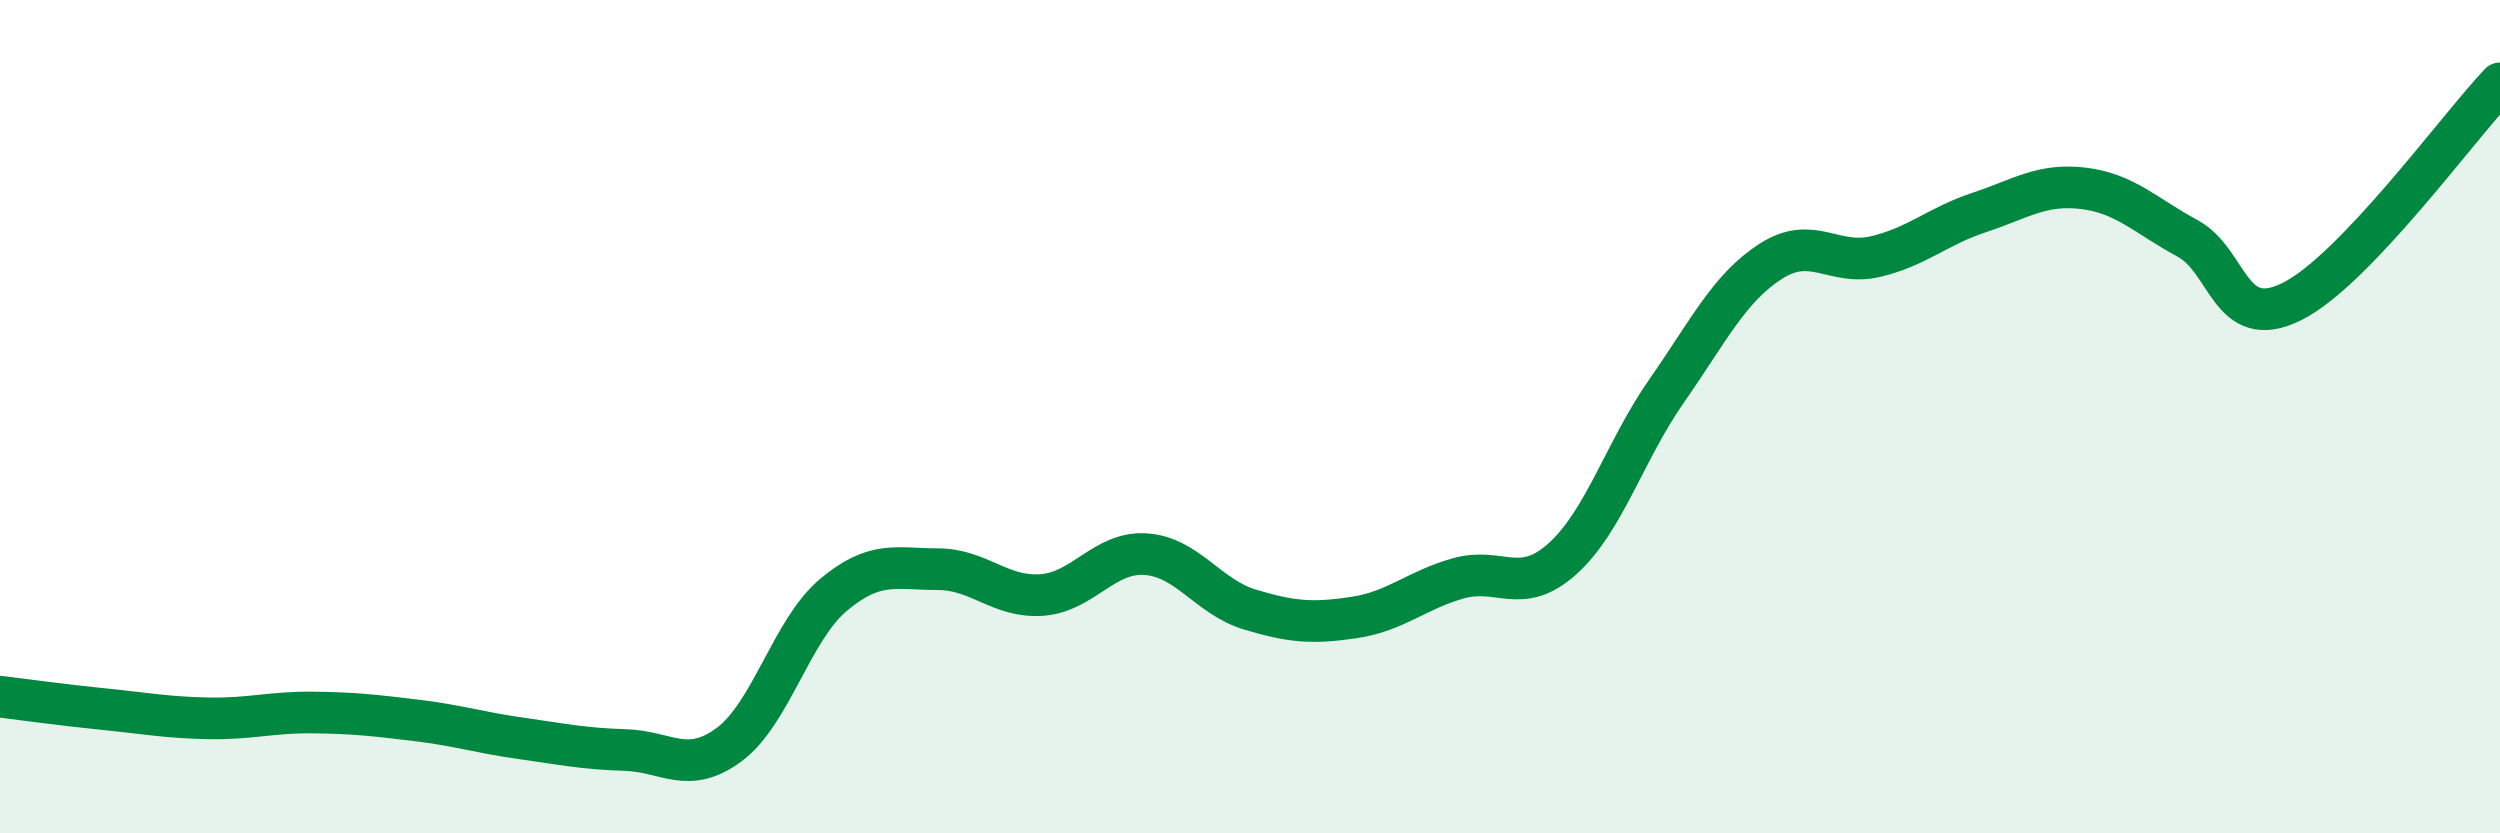
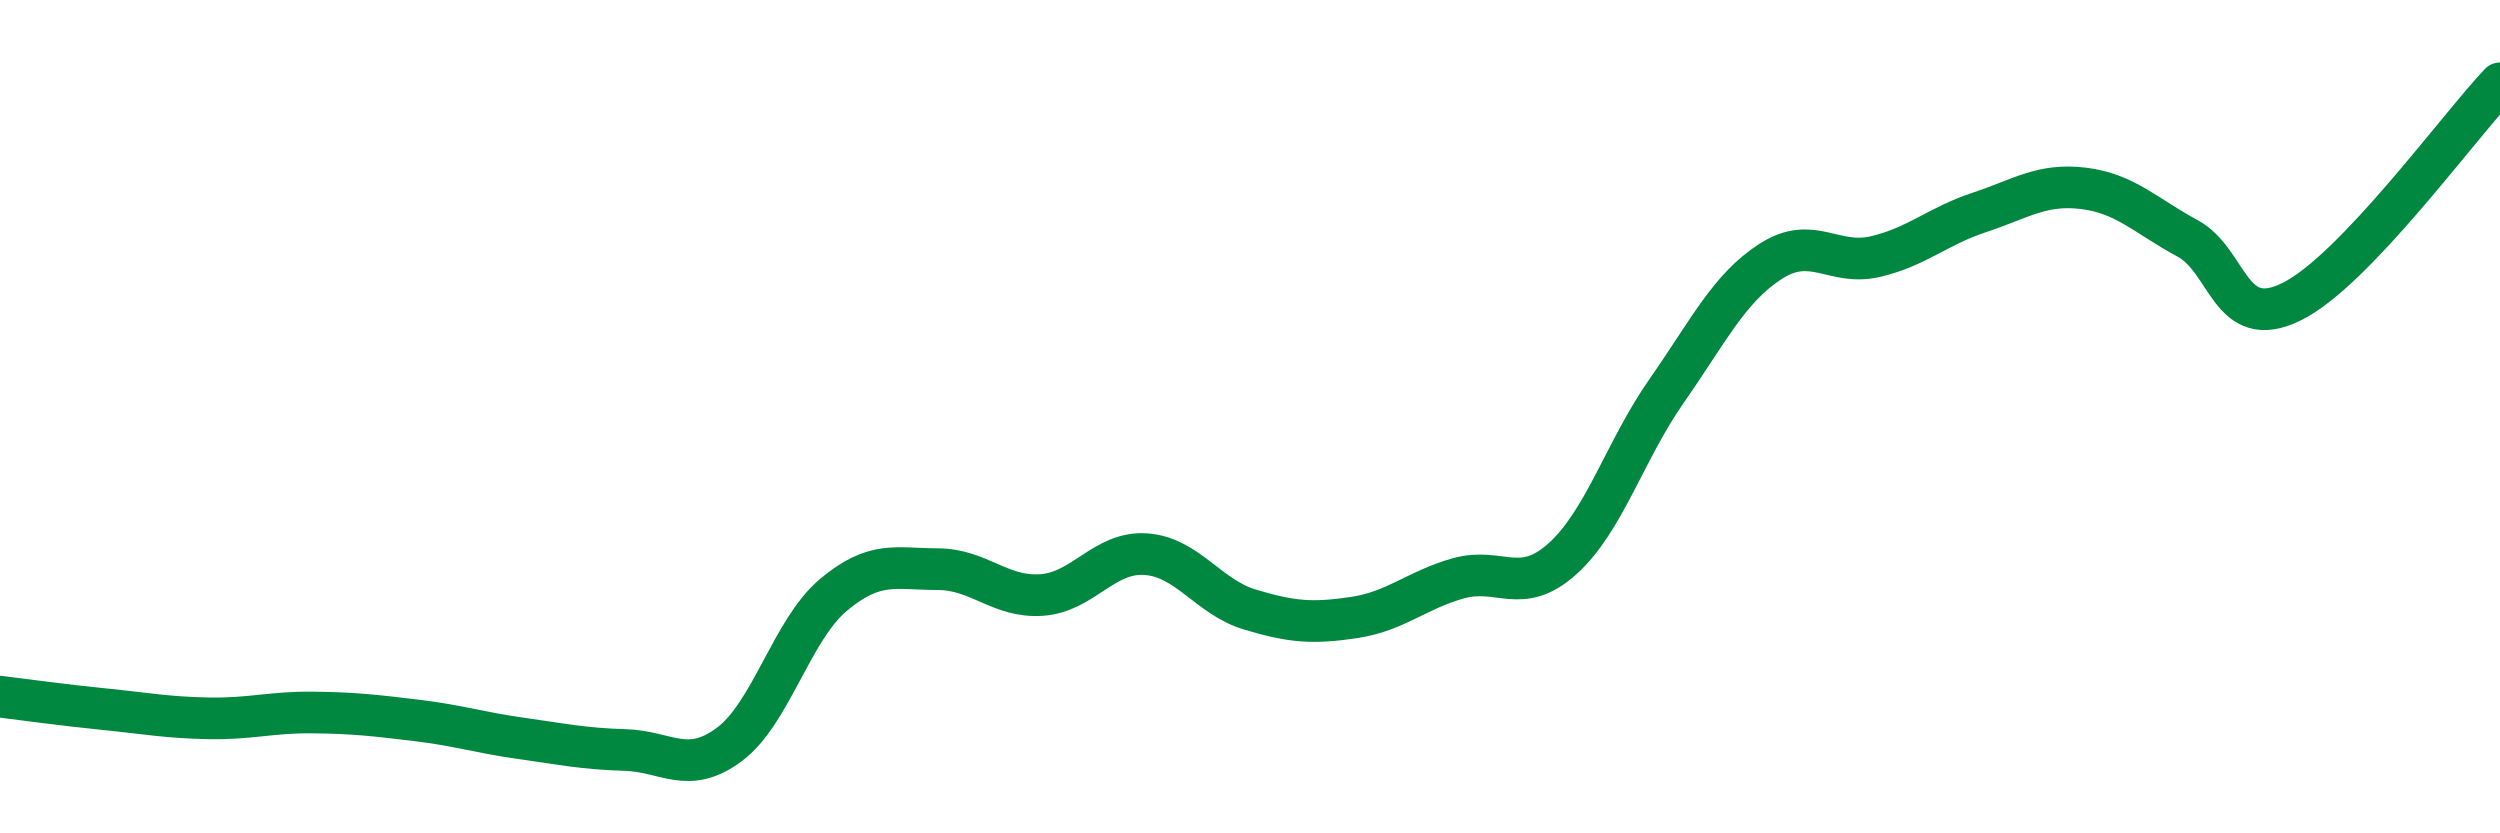
<svg xmlns="http://www.w3.org/2000/svg" width="60" height="20" viewBox="0 0 60 20">
-   <path d="M 0,16.72 C 0.5,16.78 1.5,16.92 2.5,17.02 C 3.5,17.12 4,17.22 5,17.24 C 6,17.26 6.5,17.09 7.5,17.1 C 8.5,17.11 9,17.17 10,17.29 C 11,17.41 11.5,17.58 12.5,17.72 C 13.5,17.86 14,17.97 15,18 C 16,18.03 16.5,18.61 17.5,17.87 C 18.5,17.13 19,15.12 20,14.28 C 21,13.44 21.5,13.66 22.5,13.66 C 23.5,13.66 24,14.35 25,14.28 C 26,14.21 26.5,13.23 27.5,13.3 C 28.5,13.37 29,14.33 30,14.63 C 31,14.93 31.5,14.97 32.5,14.82 C 33.5,14.67 34,14.16 35,13.88 C 36,13.6 36.5,14.31 37.5,13.41 C 38.5,12.51 39,10.81 40,9.38 C 41,7.95 41.5,6.91 42.5,6.27 C 43.5,5.63 44,6.39 45,6.16 C 46,5.93 46.5,5.43 47.5,5.1 C 48.5,4.77 49,4.4 50,4.52 C 51,4.64 51.5,5.18 52.5,5.72 C 53.5,6.26 53.5,7.98 55,7.24 C 56.5,6.5 59,3.05 60,2L60 20L0 20Z" fill="#008740" opacity="0.1" stroke-linecap="round" stroke-linejoin="round" />
  <path d="M 0,16.72 C 0.5,16.78 1.5,16.92 2.5,17.02 C 3.5,17.12 4,17.22 5,17.24 C 6,17.26 6.5,17.09 7.5,17.1 C 8.5,17.11 9,17.17 10,17.29 C 11,17.41 11.5,17.58 12.5,17.72 C 13.5,17.86 14,17.97 15,18 C 16,18.03 16.5,18.61 17.5,17.87 C 18.5,17.13 19,15.12 20,14.28 C 21,13.44 21.5,13.66 22.5,13.66 C 23.5,13.66 24,14.35 25,14.28 C 26,14.21 26.5,13.23 27.5,13.3 C 28.5,13.37 29,14.33 30,14.63 C 31,14.93 31.5,14.97 32.5,14.82 C 33.5,14.67 34,14.16 35,13.88 C 36,13.6 36.5,14.31 37.5,13.41 C 38.5,12.51 39,10.81 40,9.38 C 41,7.95 41.5,6.91 42.5,6.27 C 43.5,5.63 44,6.39 45,6.16 C 46,5.93 46.5,5.43 47.5,5.1 C 48.5,4.77 49,4.4 50,4.52 C 51,4.64 51.5,5.18 52.5,5.72 C 53.5,6.26 53.5,7.98 55,7.24 C 56.5,6.5 59,3.05 60,2" stroke="#008740" stroke-width="1" fill="none" stroke-linecap="round" stroke-linejoin="round" />
</svg>